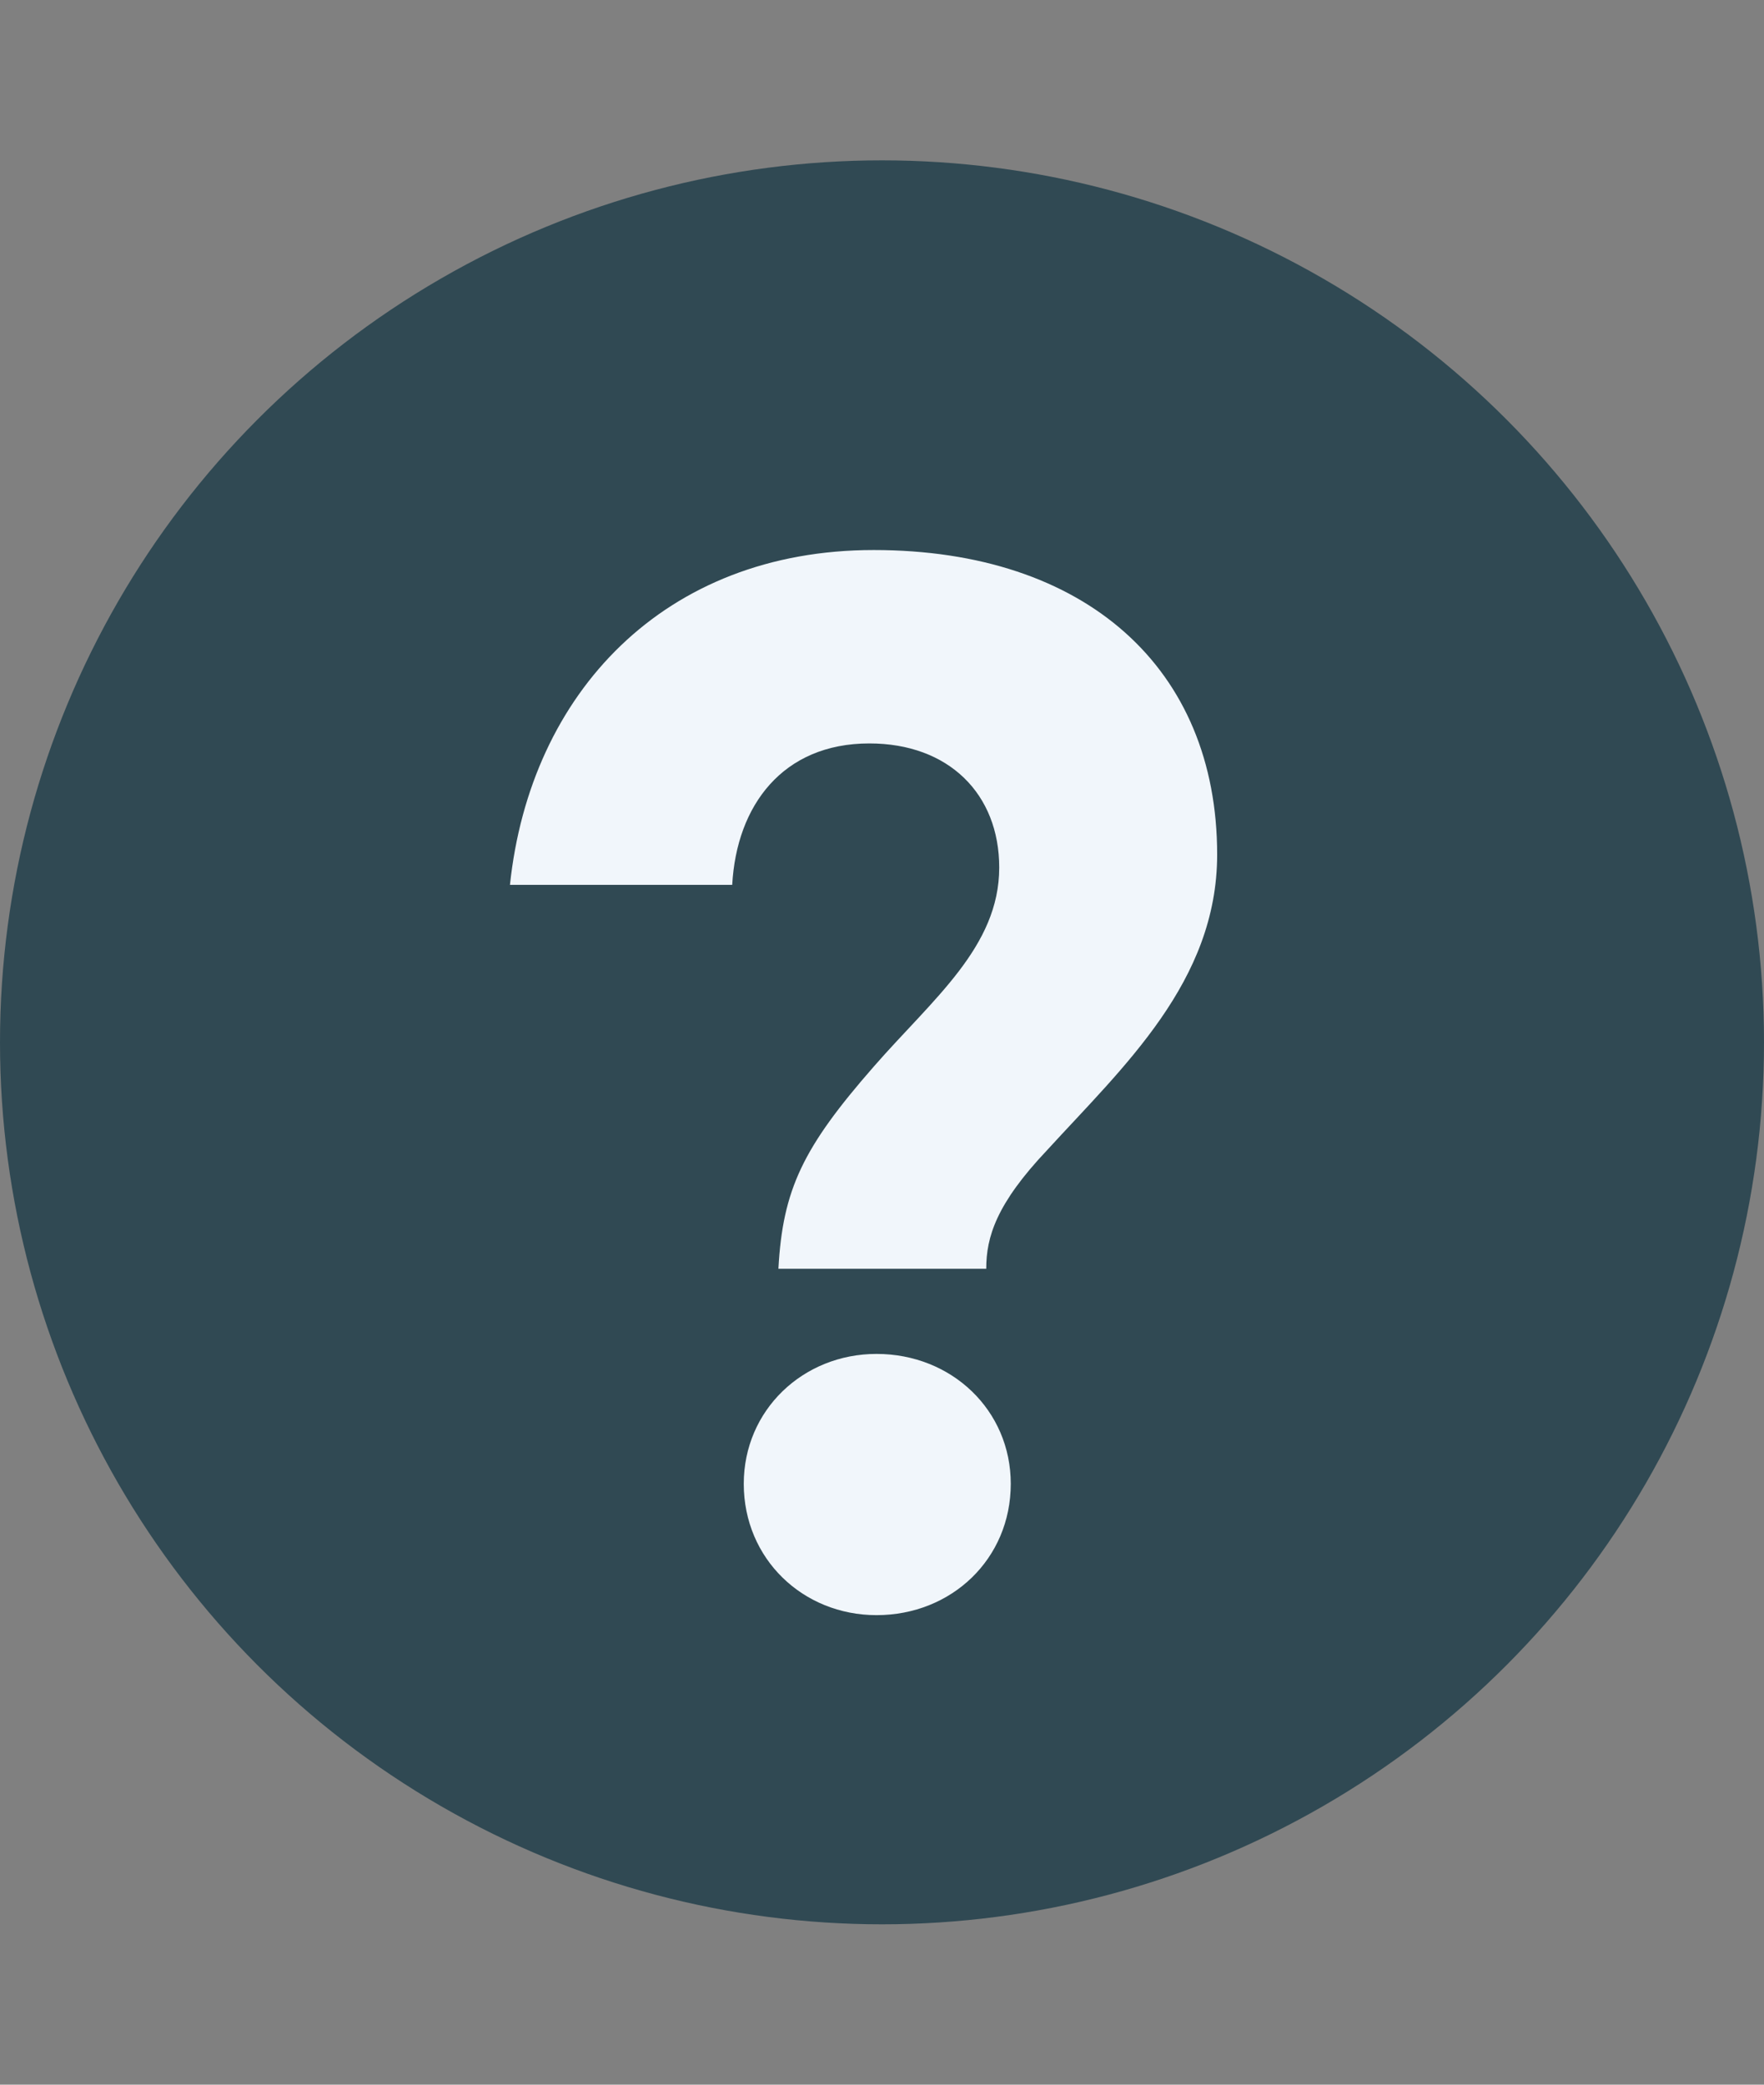
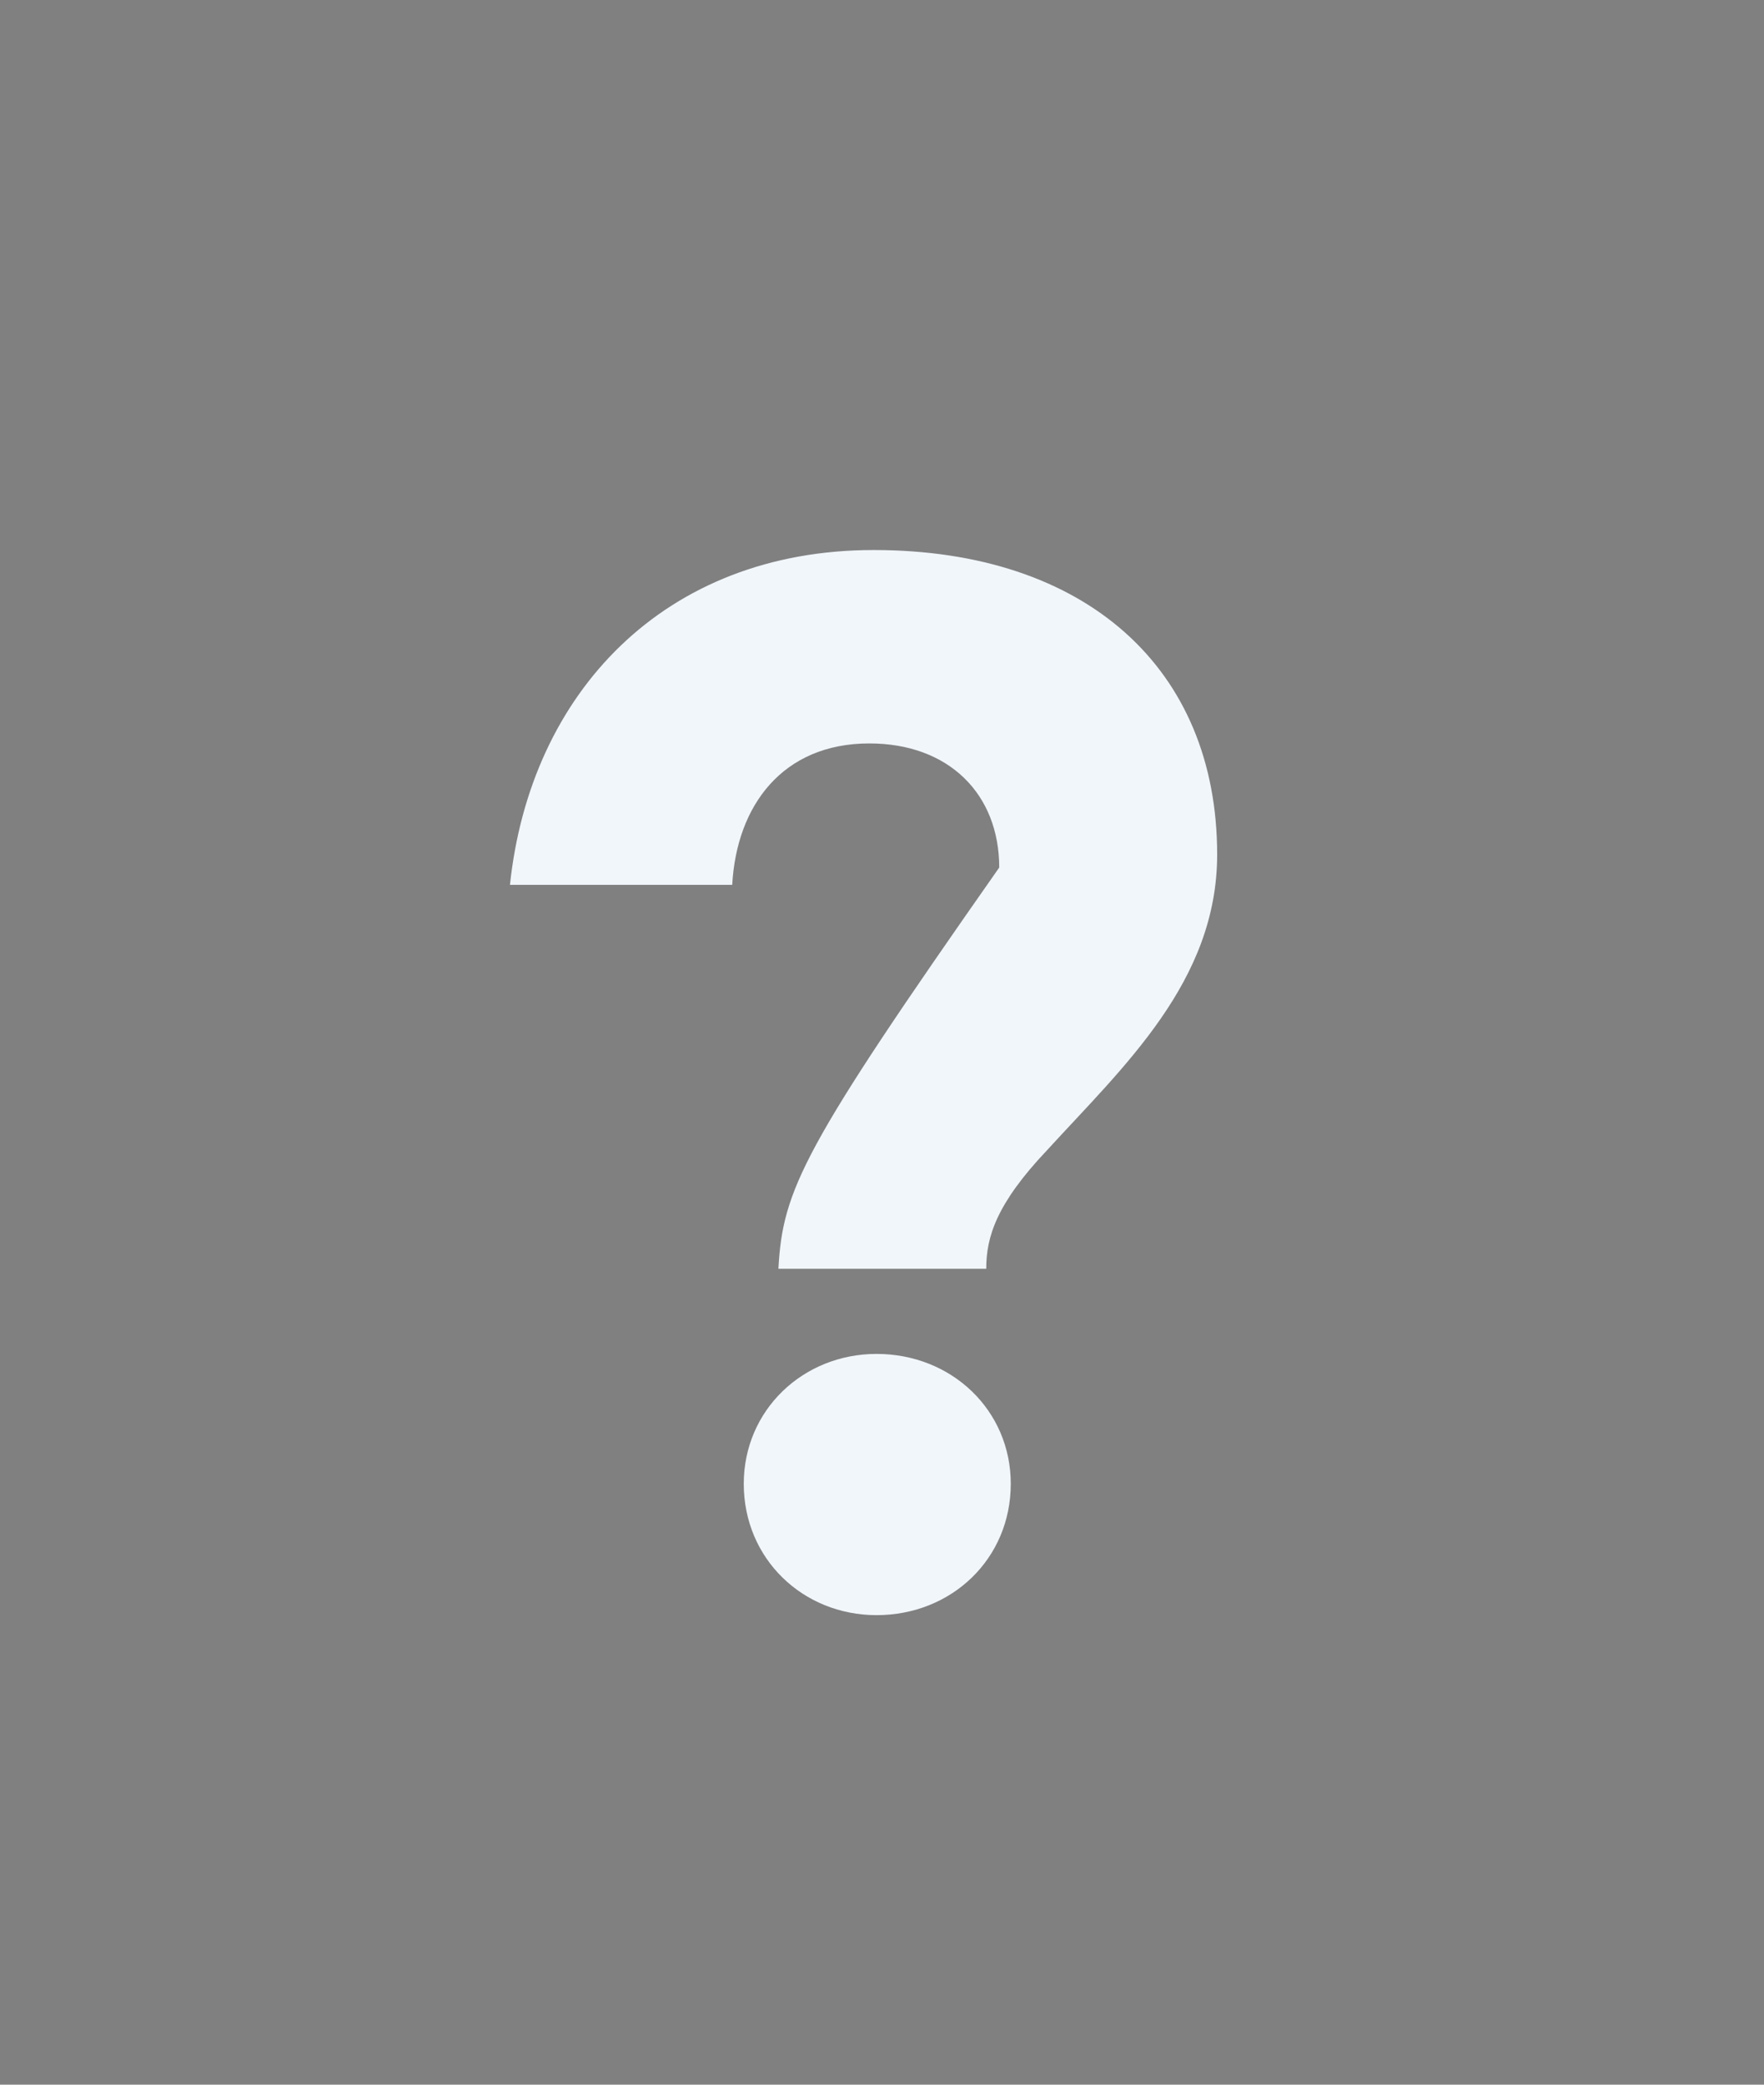
<svg xmlns="http://www.w3.org/2000/svg" width="11" height="13" viewBox="0 0 11 13" fill="none">
  <rect x="0" y="0" width="11" height="13" fill="#808080" stroke="none" />
-   <circle cx="5.5" cy="6.5" r="5.5" fill="#304953" />
-   <path d="M4.566 5.518C4.593 5.023 4.881 4.636 5.421 4.636C5.916 4.636 6.231 4.951 6.231 5.41C6.231 5.905 5.817 6.229 5.448 6.652C5.007 7.156 4.881 7.417 4.854 7.912H6.15C6.15 7.714 6.213 7.507 6.528 7.174C7.005 6.652 7.59 6.121 7.59 5.329C7.59 4.168 6.771 3.43 5.448 3.43C4.143 3.43 3.306 4.321 3.18 5.518H4.566ZM6.303 9.253C6.303 8.794 5.934 8.443 5.466 8.443C5.007 8.443 4.638 8.794 4.638 9.253C4.638 9.721 5.007 10.072 5.466 10.072C5.934 10.072 6.303 9.721 6.303 9.253Z" fill="#F1F6FB" />
+   <path d="M4.566 5.518C4.593 5.023 4.881 4.636 5.421 4.636C5.916 4.636 6.231 4.951 6.231 5.41C5.007 7.156 4.881 7.417 4.854 7.912H6.15C6.15 7.714 6.213 7.507 6.528 7.174C7.005 6.652 7.59 6.121 7.59 5.329C7.59 4.168 6.771 3.43 5.448 3.43C4.143 3.43 3.306 4.321 3.18 5.518H4.566ZM6.303 9.253C6.303 8.794 5.934 8.443 5.466 8.443C5.007 8.443 4.638 8.794 4.638 9.253C4.638 9.721 5.007 10.072 5.466 10.072C5.934 10.072 6.303 9.721 6.303 9.253Z" fill="#F1F6FB" />
</svg>